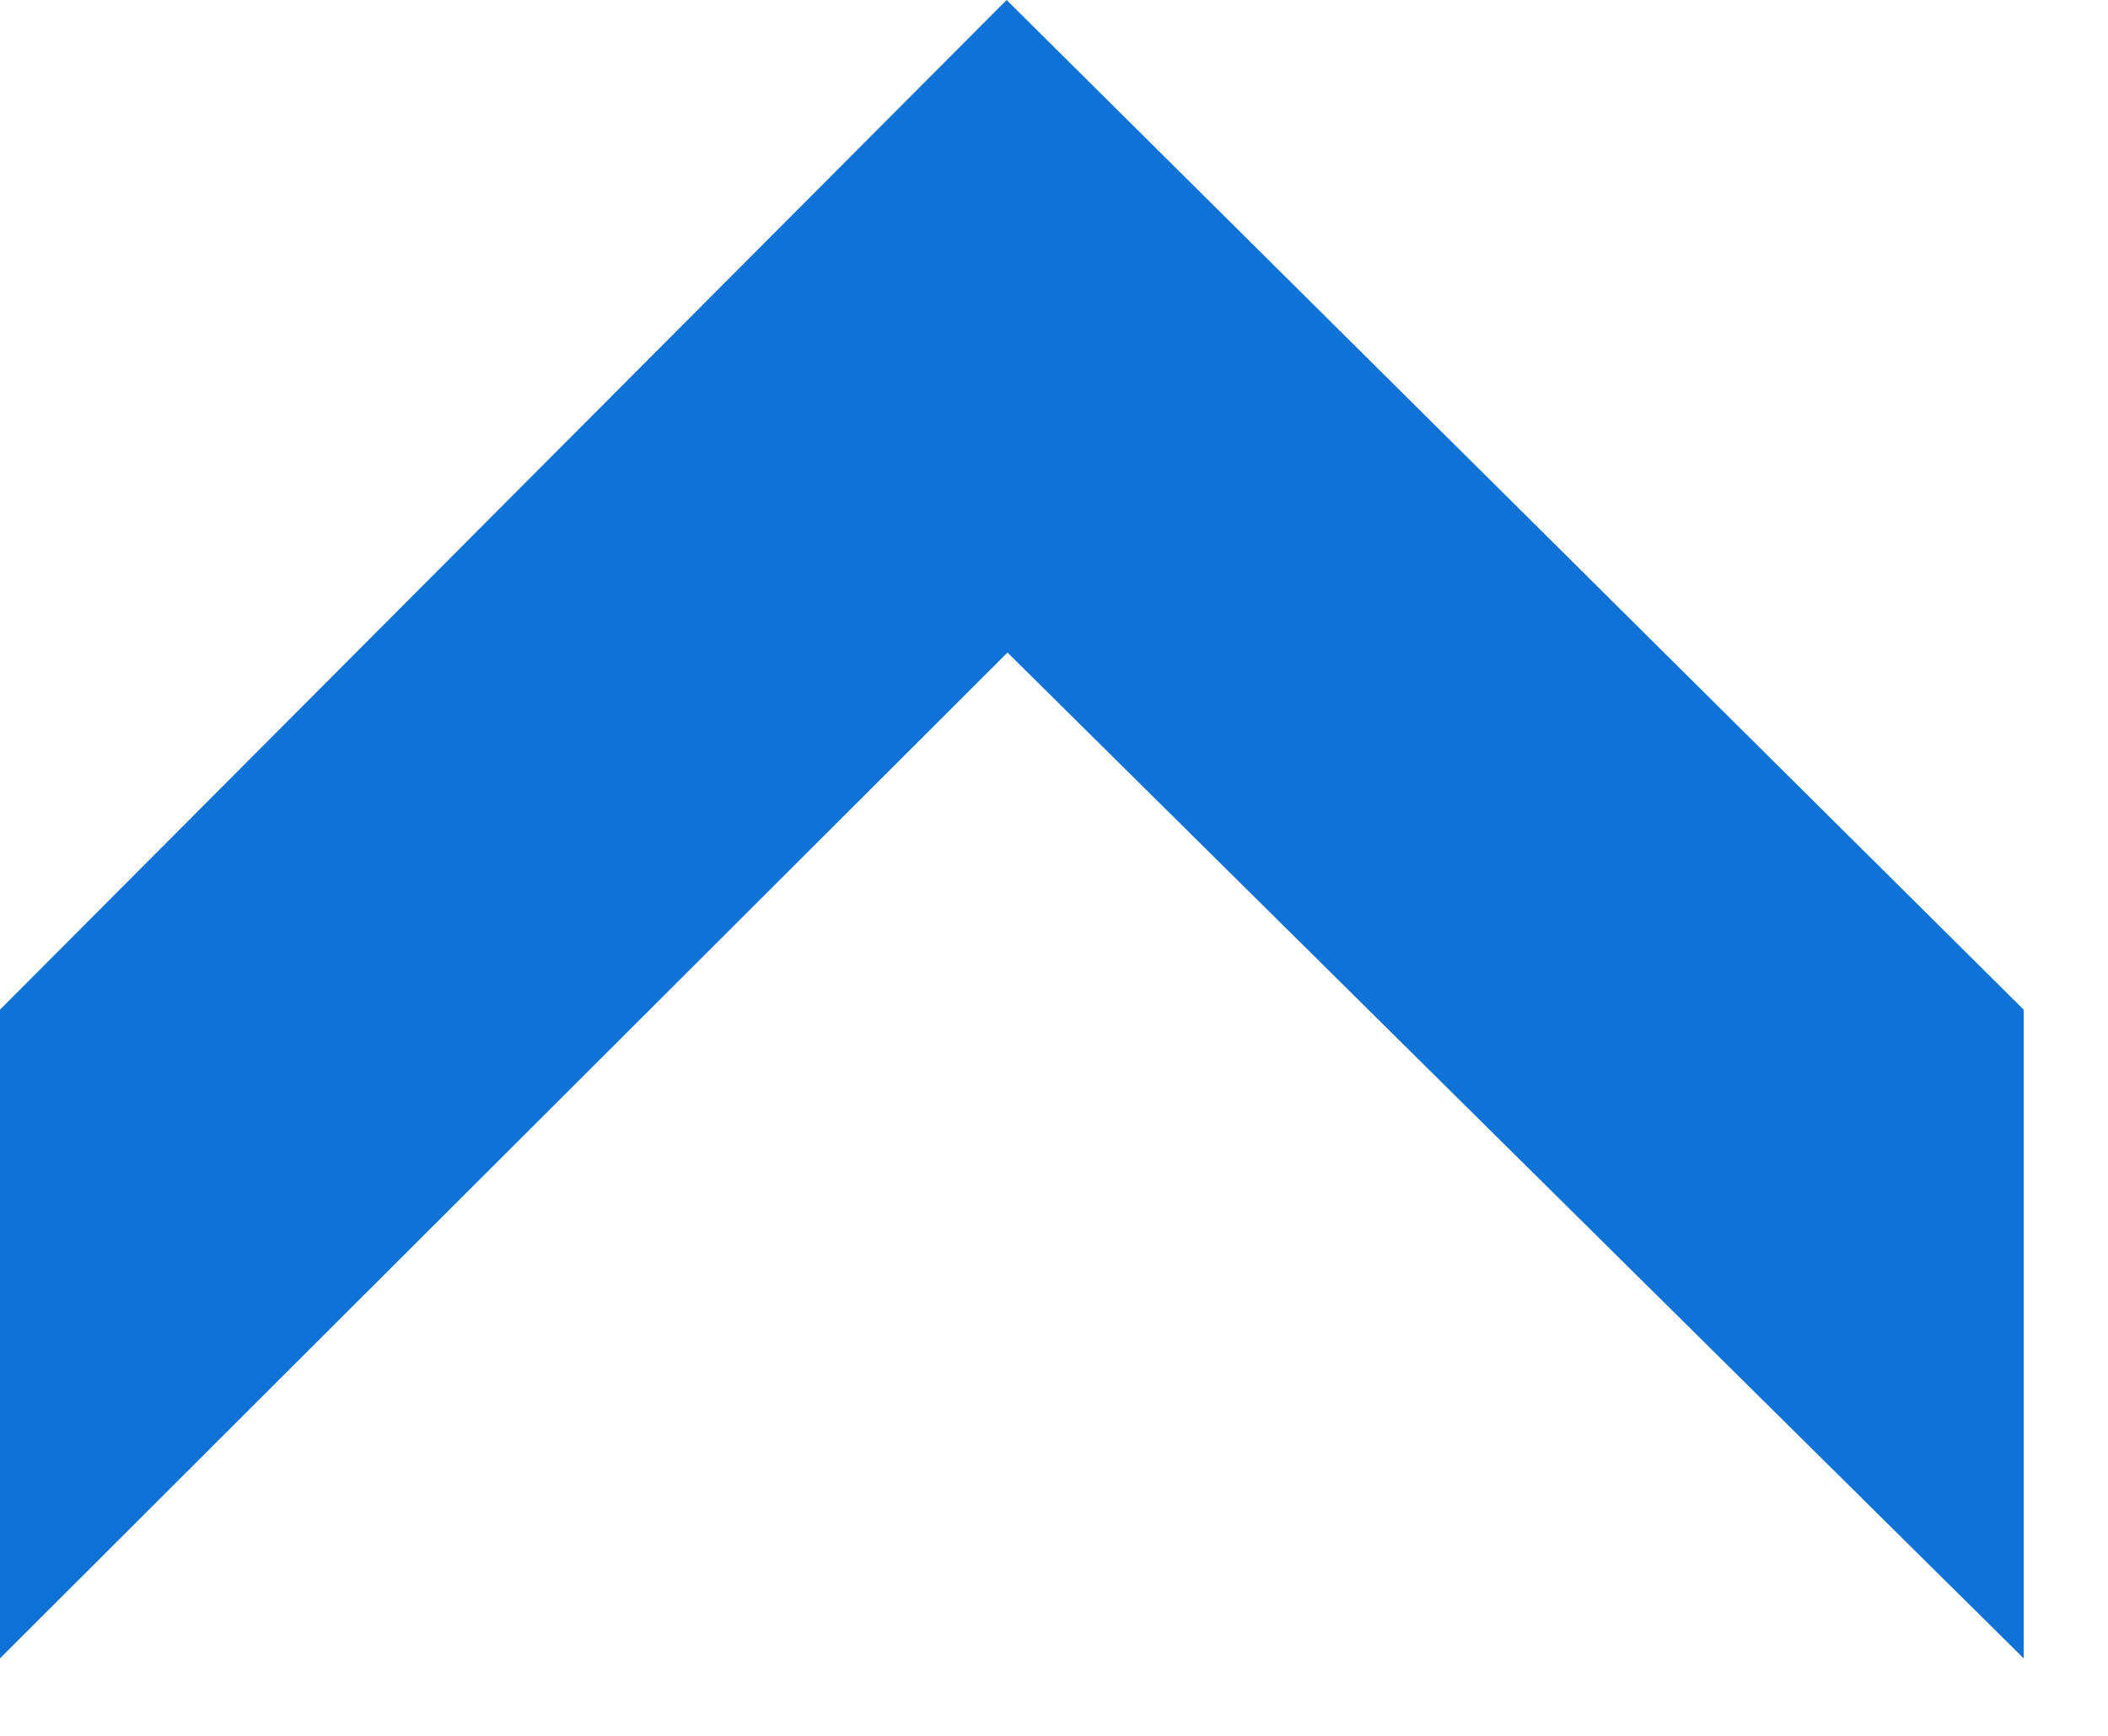
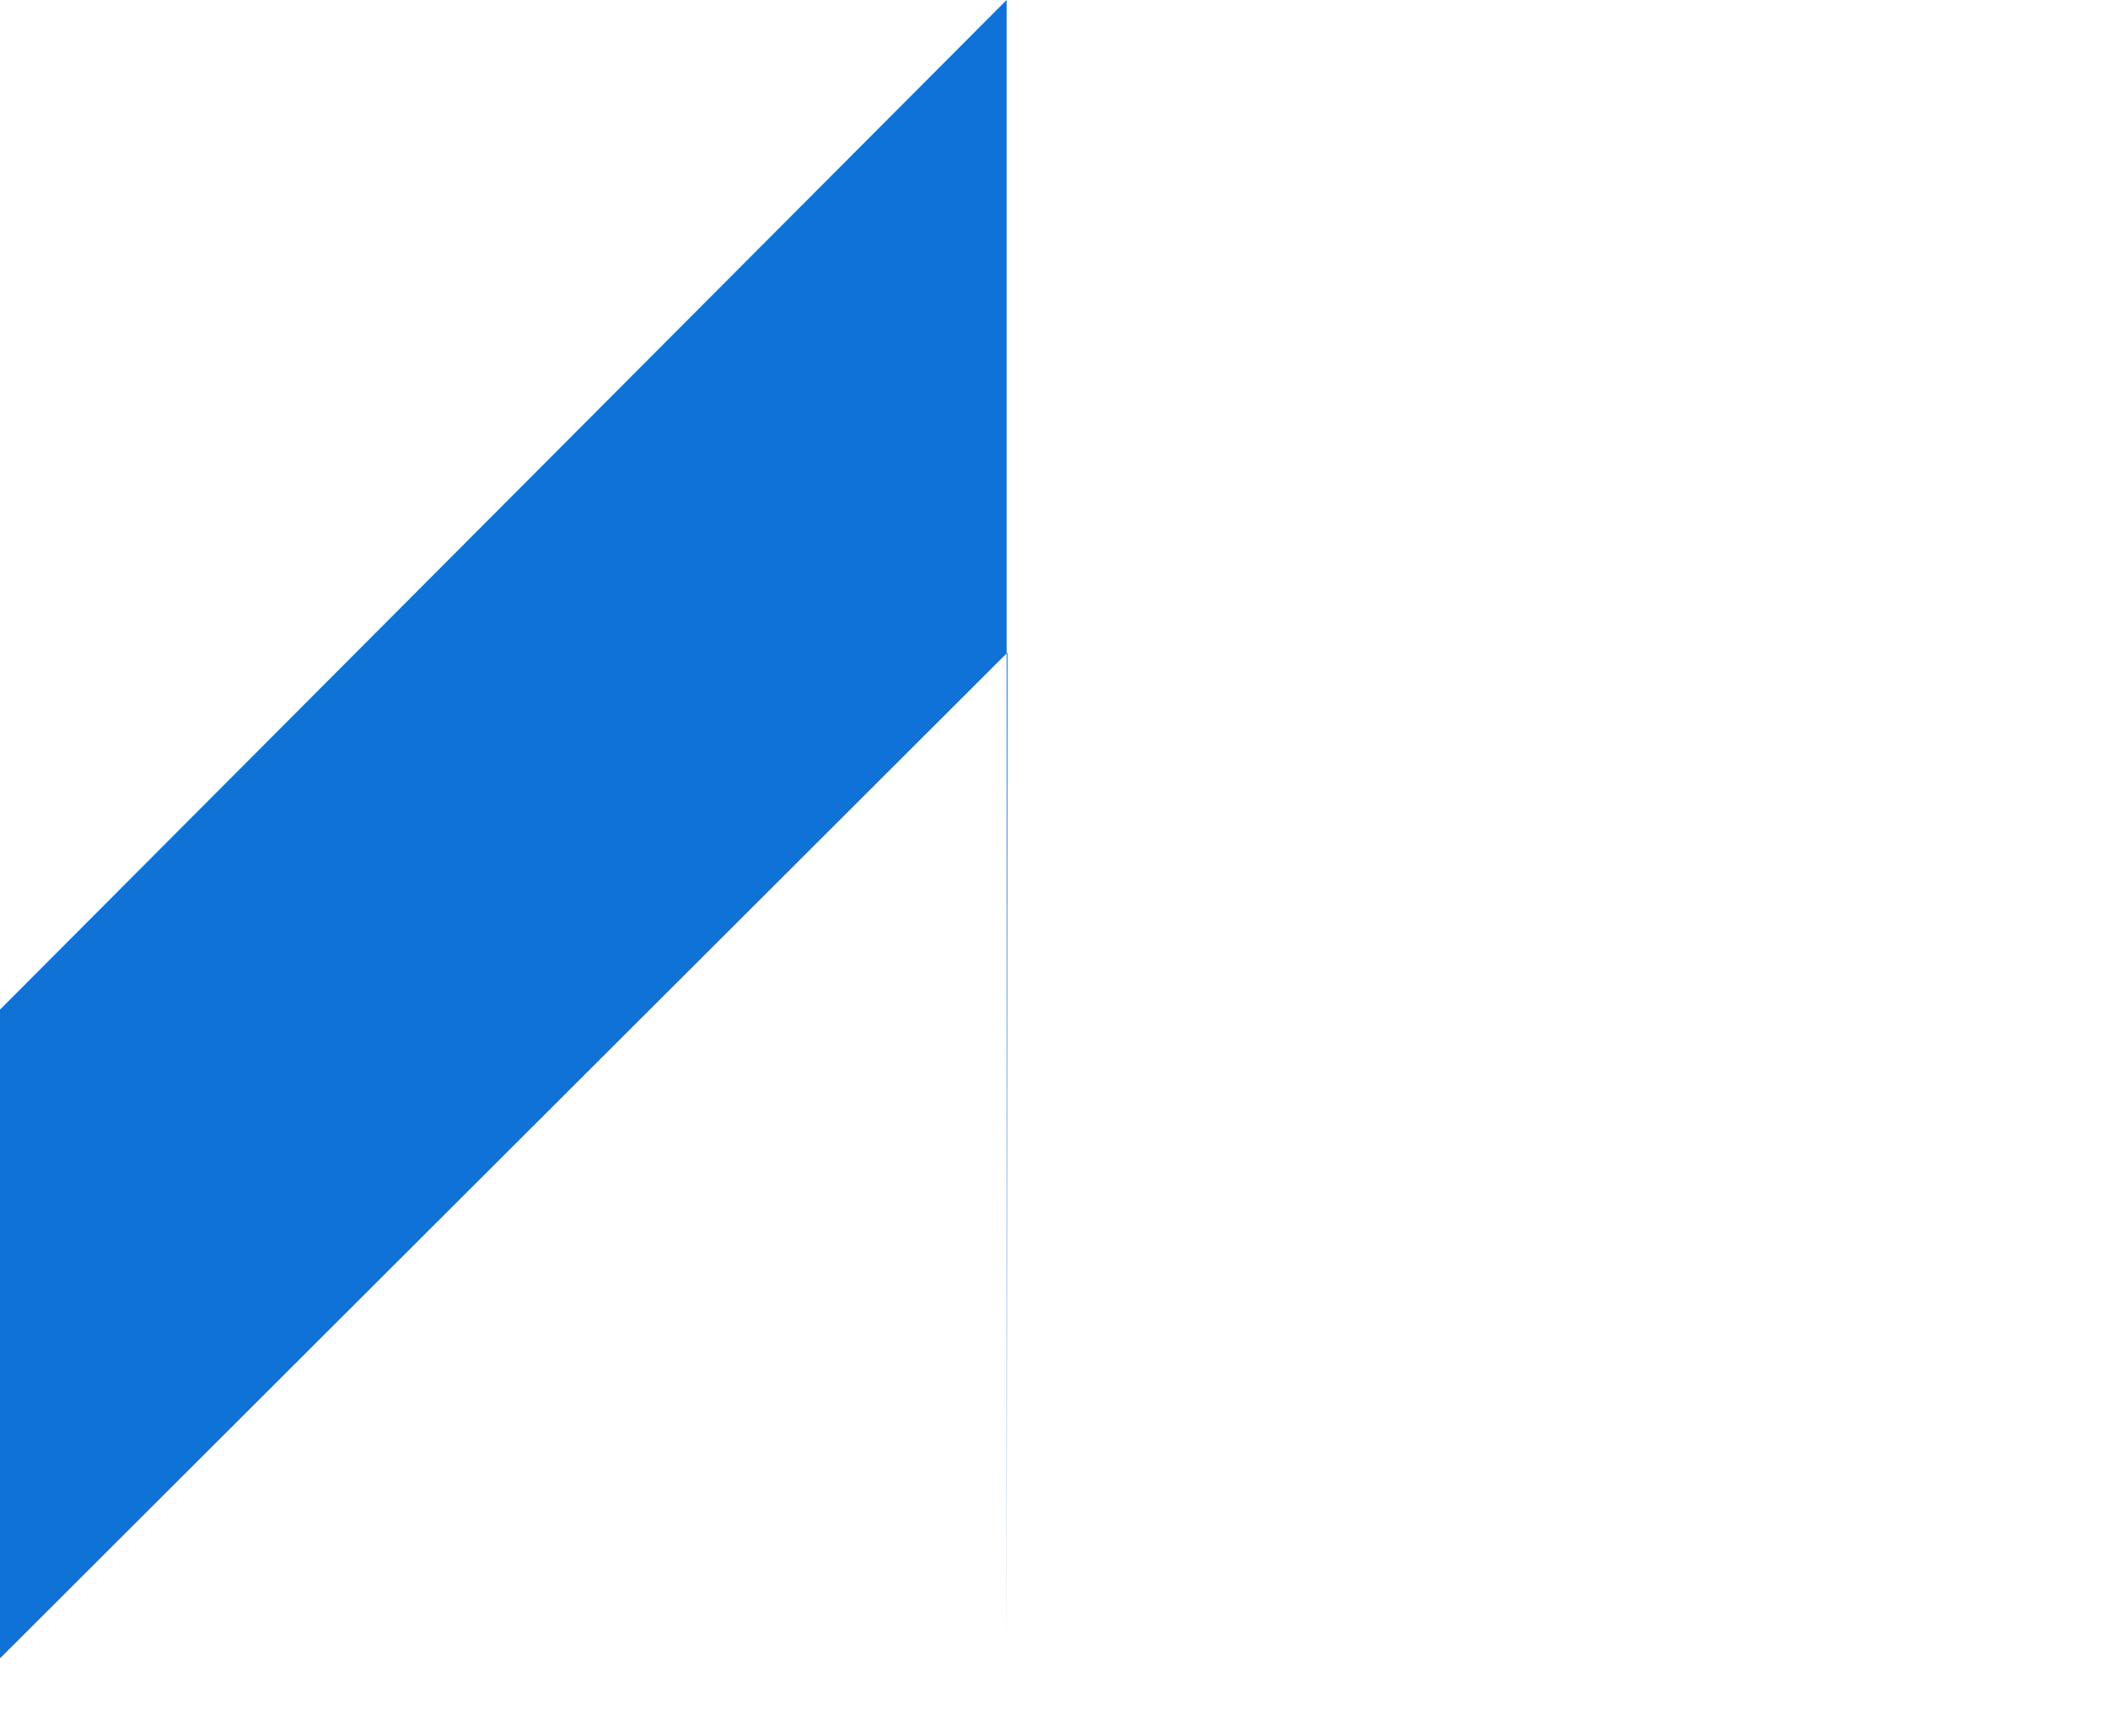
<svg xmlns="http://www.w3.org/2000/svg" fill="none" height="100%" overflow="visible" preserveAspectRatio="none" style="display: block;" viewBox="0 0 17 14" width="100%">
-   <path clip-rule="evenodd" d="M0 13.375V8.143L8.118 0L16.32 8.143V13.375L8.125 5.263L0 13.375Z" fill="#0F72D6" fill-rule="evenodd" id="Vector" />
+   <path clip-rule="evenodd" d="M0 13.375V8.143L8.118 0V13.375L8.125 5.263L0 13.375Z" fill="#0F72D6" fill-rule="evenodd" id="Vector" />
</svg>